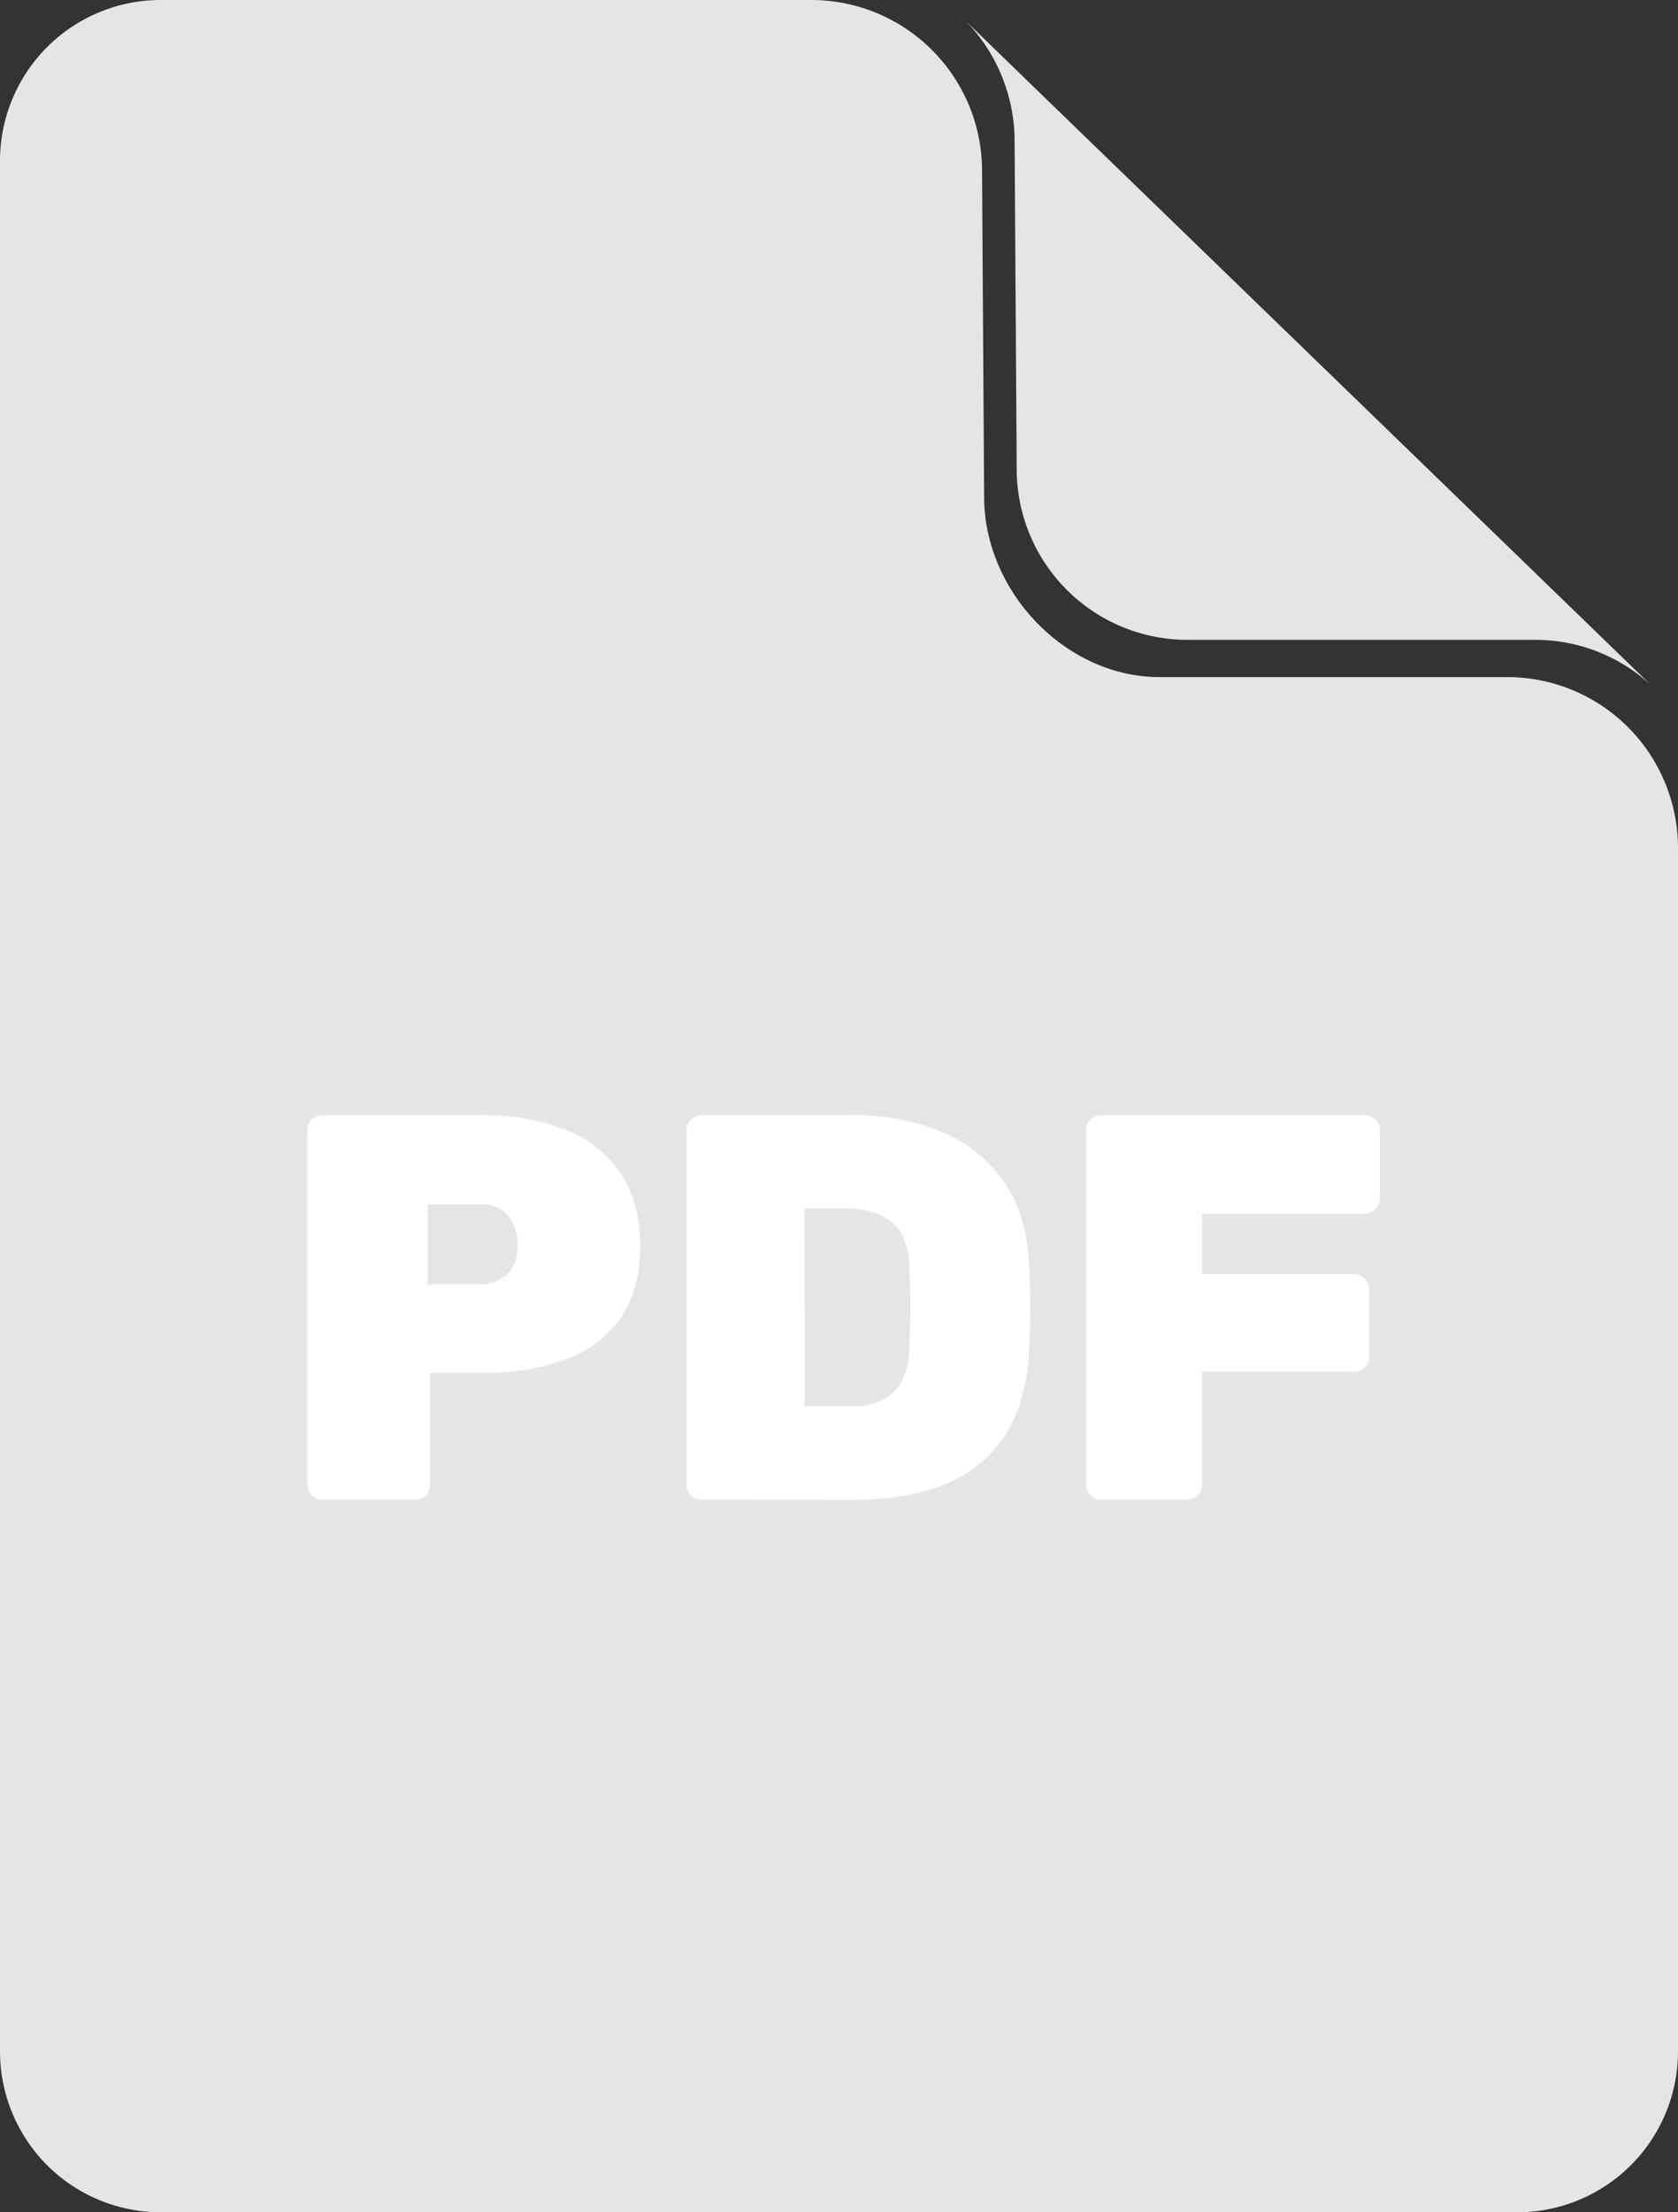
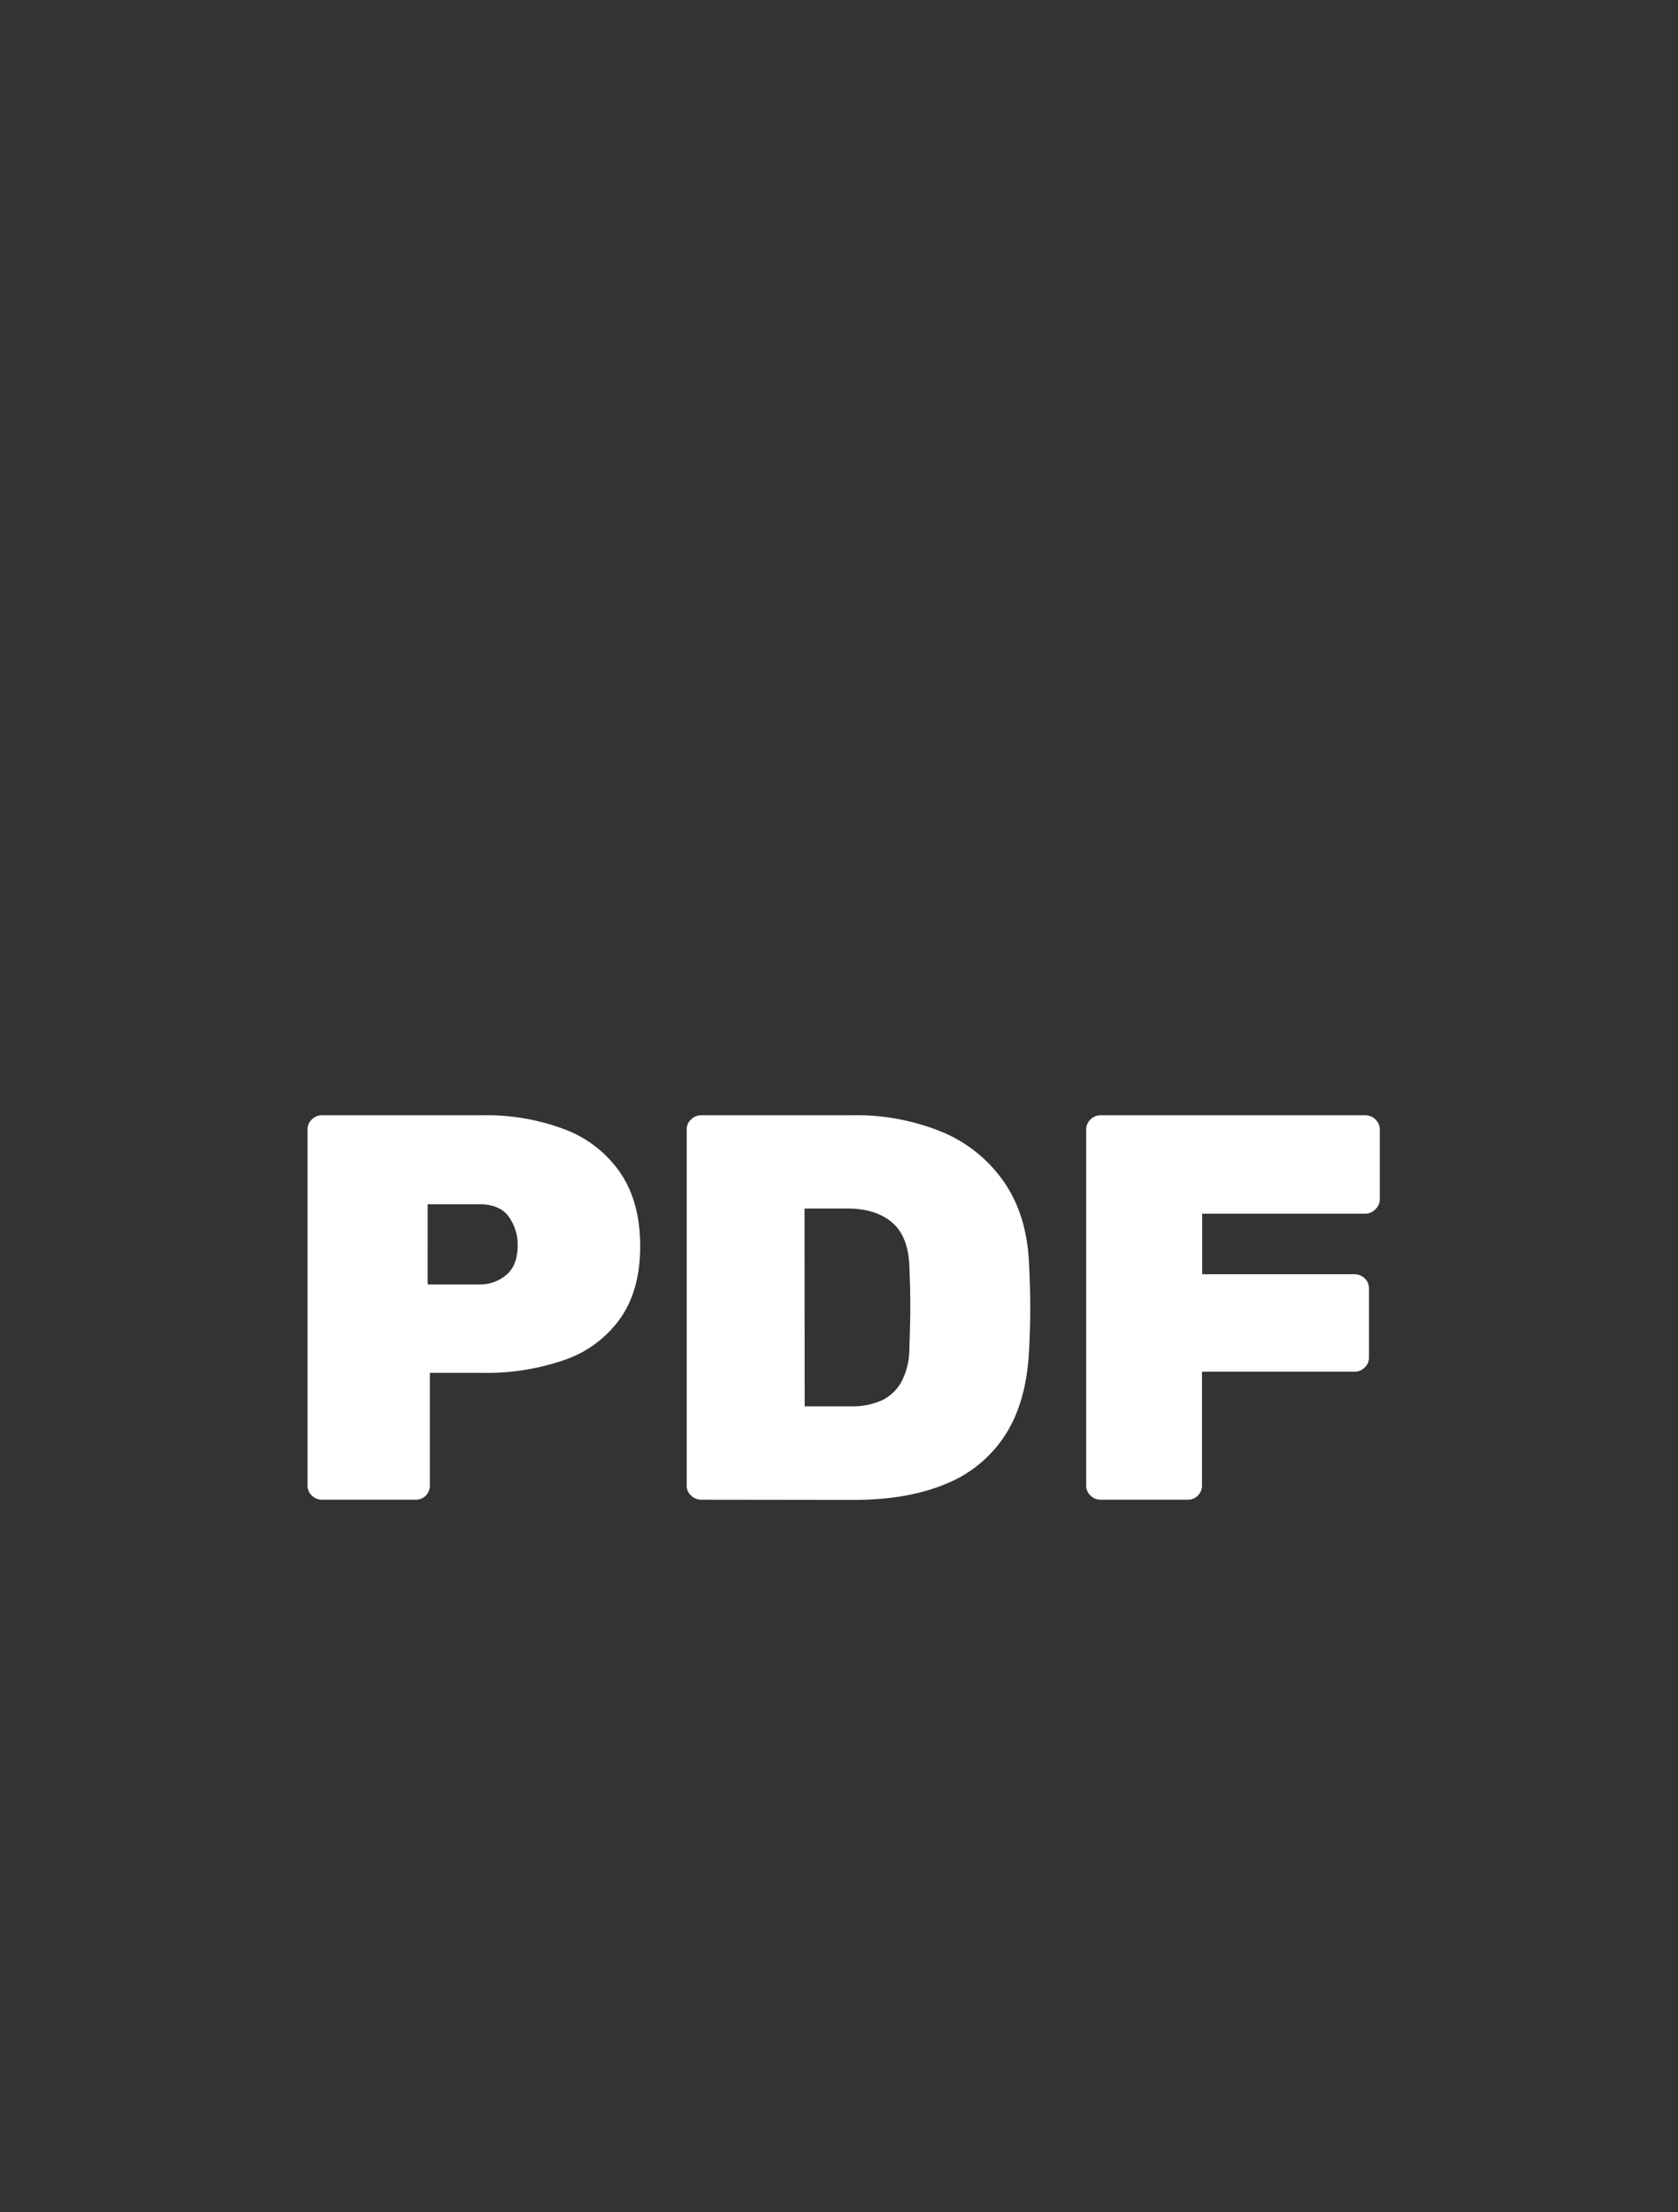
<svg xmlns="http://www.w3.org/2000/svg" id="Слой_1" data-name="Слой 1" viewBox="0 0 360.72 475.2">
  <rect x="0" y="0" width="360.72" height="475.2" fill="#333333" stroke="none" />
  <defs>
    <style>.cls-1{fill:#e5e5e5}.cls-2{fill:#fff}</style>
  </defs>
-   <path class="cls-1" d="M719.52 507.92h-291.6a34.56 34.56 0 0 1-34.56-34.56V67.28a34.56 34.56 0 0 1 34.56-34.56h139.84a36.71 36.71 0 0 1 36.71 36.48l.45 70.48c.13 20.19 17.53 38.48 37.71 38.48h74.74a36.72 36.72 0 0 1 36.71 36.71v258.49a34.56 34.56 0 0 1-34.56 34.56Z" transform="translate(-393.36 -32.72)" />
-   <path class="cls-1" d="M749.33 180.91a36.62 36.62 0 0 0-26-10.75h-74.7a36.71 36.71 0 0 1-36.71-36.48l-.45-70.48a37.09 37.09 0 0 0-12.13-27.54Z" transform="translate(-393.36 -32.72)" />
  <path class="cls-2" d="M462.54 354.86a3 3 0 0 1-2.13-.89 2.85 2.85 0 0 1-.94-2.18v-76.44a2.87 2.87 0 0 1 .94-2.18 3 3 0 0 1 2.13-.89H497a47.71 47.71 0 0 1 17.87 3.07 25.37 25.37 0 0 1 11.86 9.32q4.24 6.25 4.25 15.69t-4.25 15.51a24.39 24.39 0 0 1-11.86 8.91 51.12 51.12 0 0 1-17.87 2.83h-11.23v24.18a3 3 0 0 1-3.06 3.07Zm22.76-46.24h11.09a8.68 8.68 0 0 0 5.84-2.07c1.61-1.37 2.42-3.52 2.42-6.43a10.28 10.28 0 0 0-1.89-6q-1.89-2.72-6.37-2.72H485.3ZM544.05 354.86a3 3 0 0 1-2.12-.89 2.83 2.83 0 0 1-.95-2.18v-76.44a2.84 2.84 0 0 1 .95-2.18 3 3 0 0 1 2.12-.89h32.32a48.55 48.55 0 0 1 19.82 3.72 30.34 30.34 0 0 1 13.21 10.91q4.83 7.2 5.19 17.7.24 5.07.24 9t-.24 8.85q-.47 11.08-5 18.28a27.22 27.22 0 0 1-12.8 10.68q-8.26 3.48-19.82 3.48Zm22.29-20.06h10a15.31 15.31 0 0 0 6.61-1.29 9.47 9.47 0 0 0 4.24-4.07 15.48 15.48 0 0 0 1.66-7.14q.11-3.42.17-6.13t0-5.43c0-1.81-.1-3.81-.17-6q-.24-6.48-3.72-9.43t-9.38-3h-9.44ZM629.93 354.86a3 3 0 0 1-2.13-.89 2.85 2.85 0 0 1-.94-2.18v-76.44a2.87 2.87 0 0 1 .94-2.18 3 3 0 0 1 2.13-.89h56.86a3.18 3.18 0 0 1 2.24.89 2.87 2.87 0 0 1 .94 2.18v15a2.9 2.9 0 0 1-.94 2.12 3 3 0 0 1-2.24.95h-35v13h32.68a3.17 3.17 0 0 1 2.24.88 2.87 2.87 0 0 1 .94 2.18v14.82a2.88 2.88 0 0 1-.94 2.19 3.17 3.17 0 0 1-2.24.88h-32.72v24.42a3 3 0 0 1-.88 2.18 3 3 0 0 1-2.19.89Z" transform="translate(-393.36 -32.72)" />
</svg>